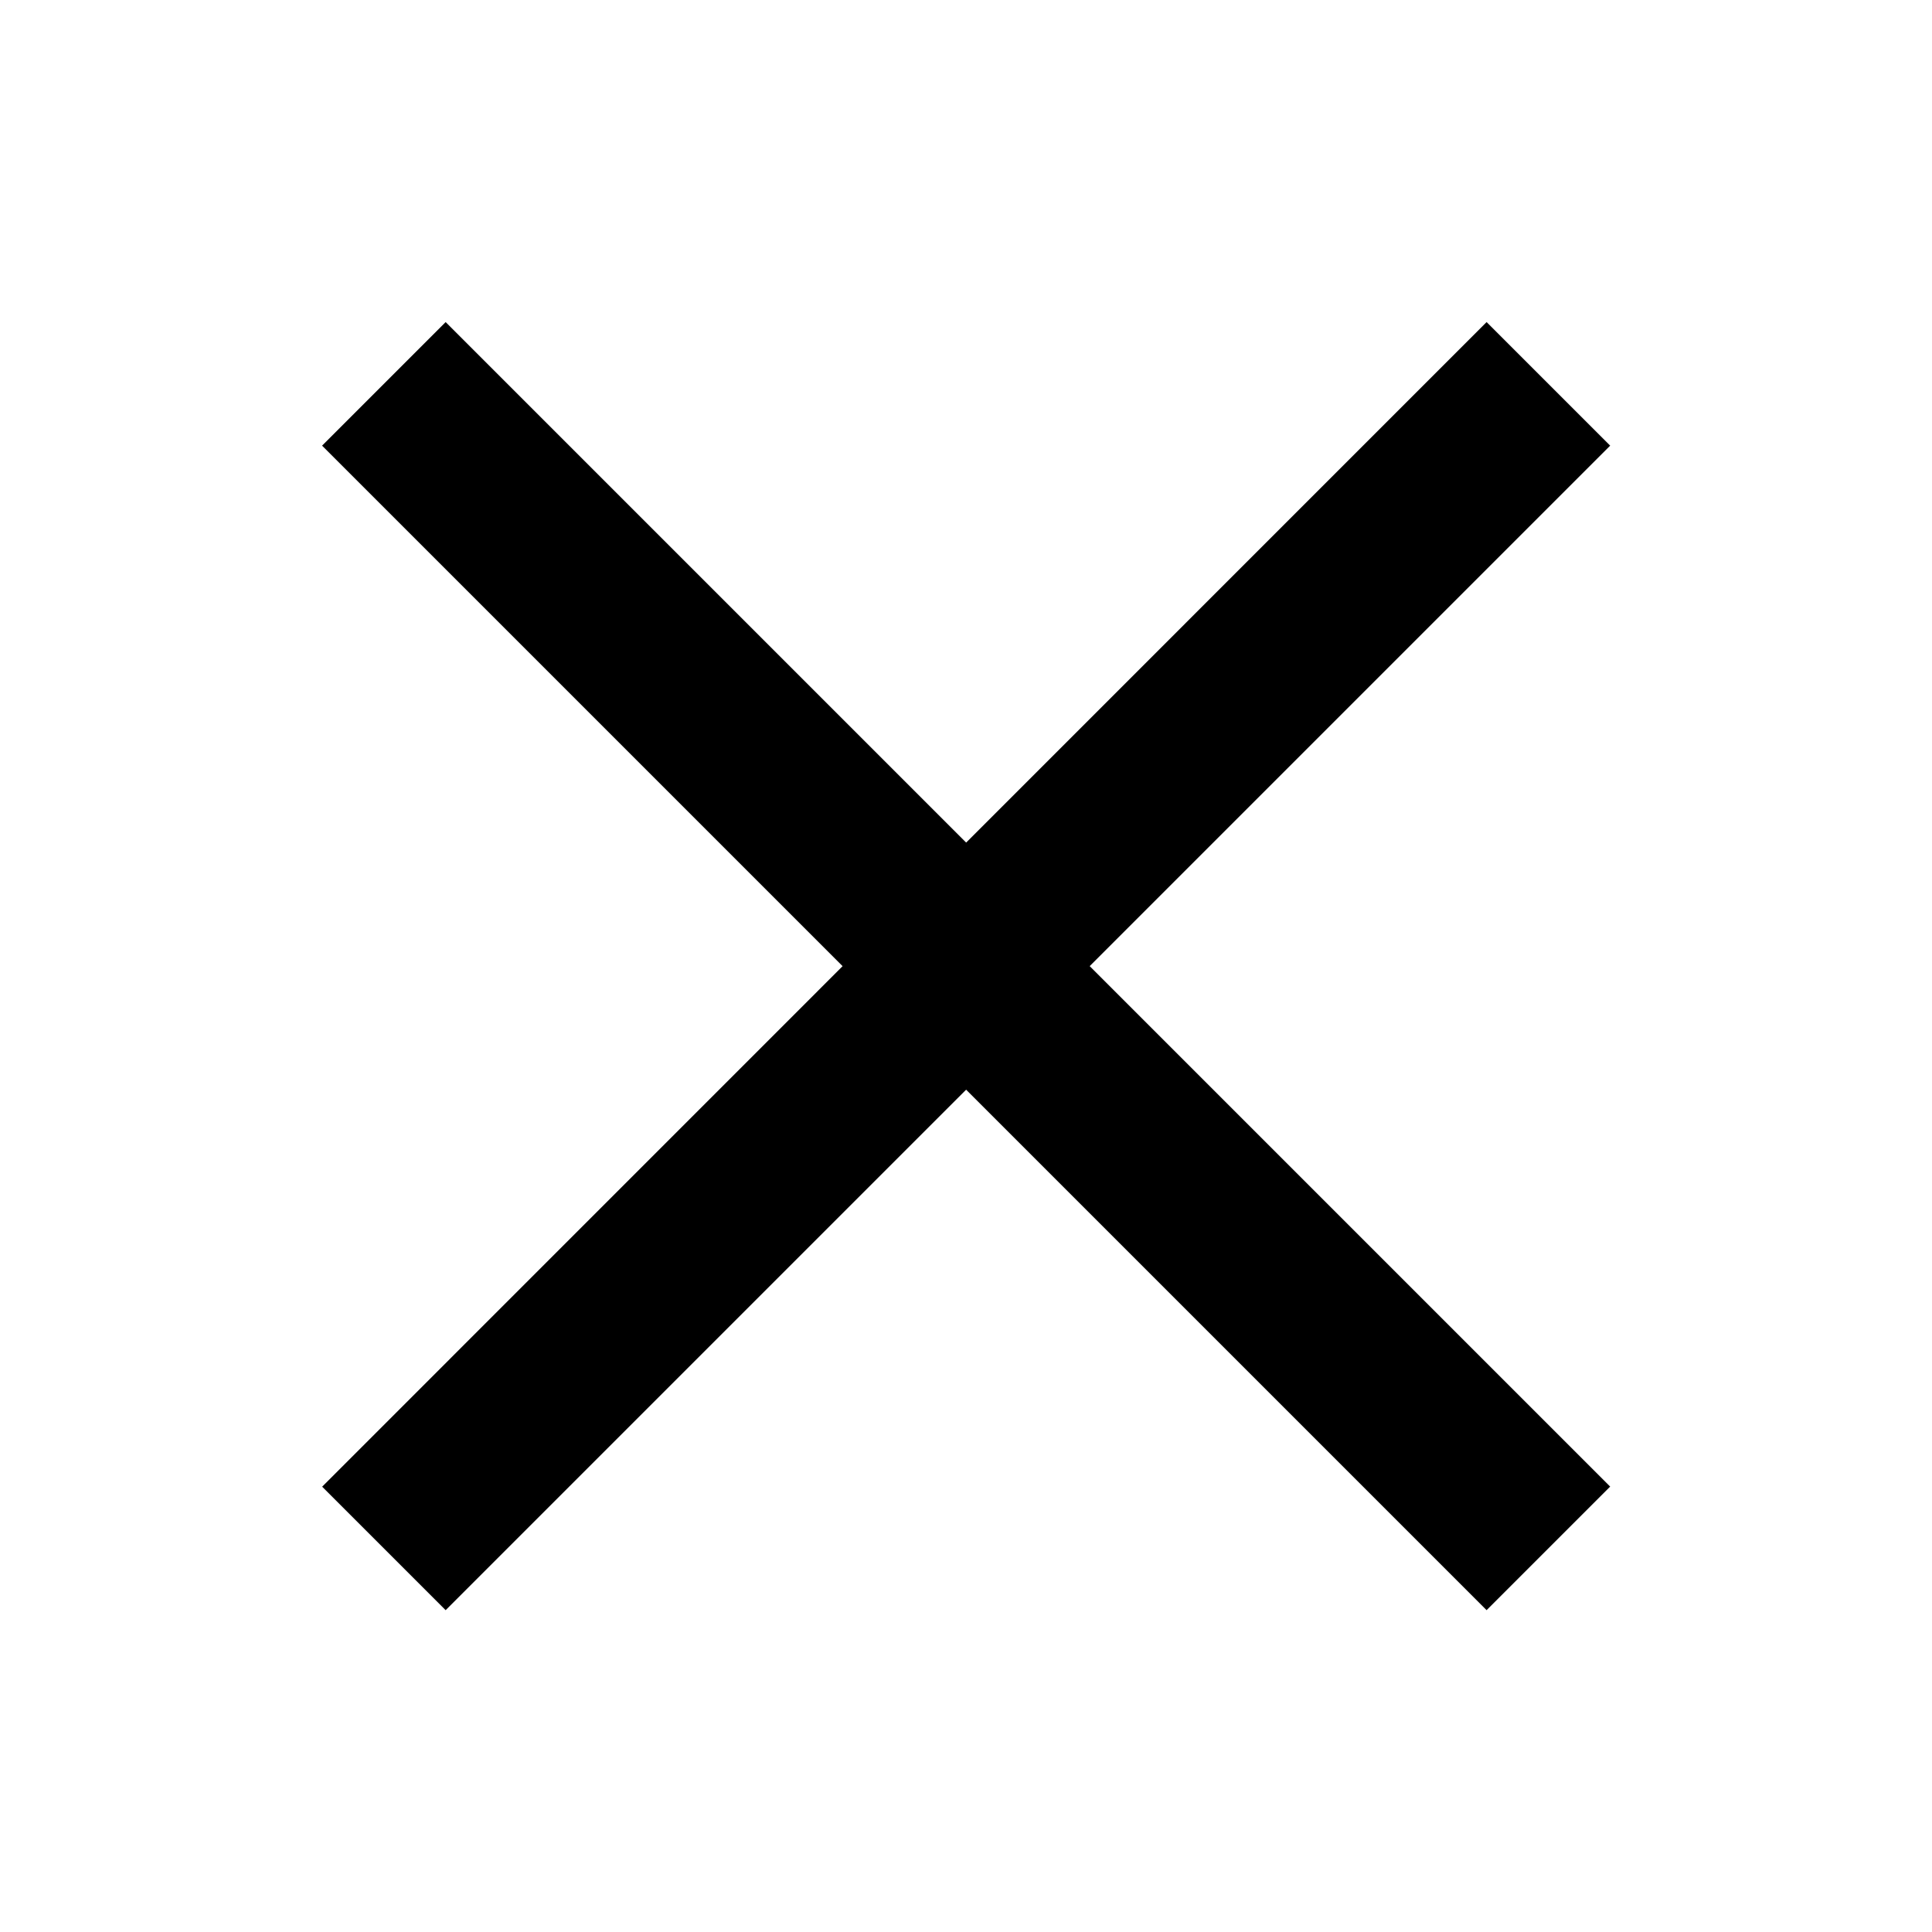
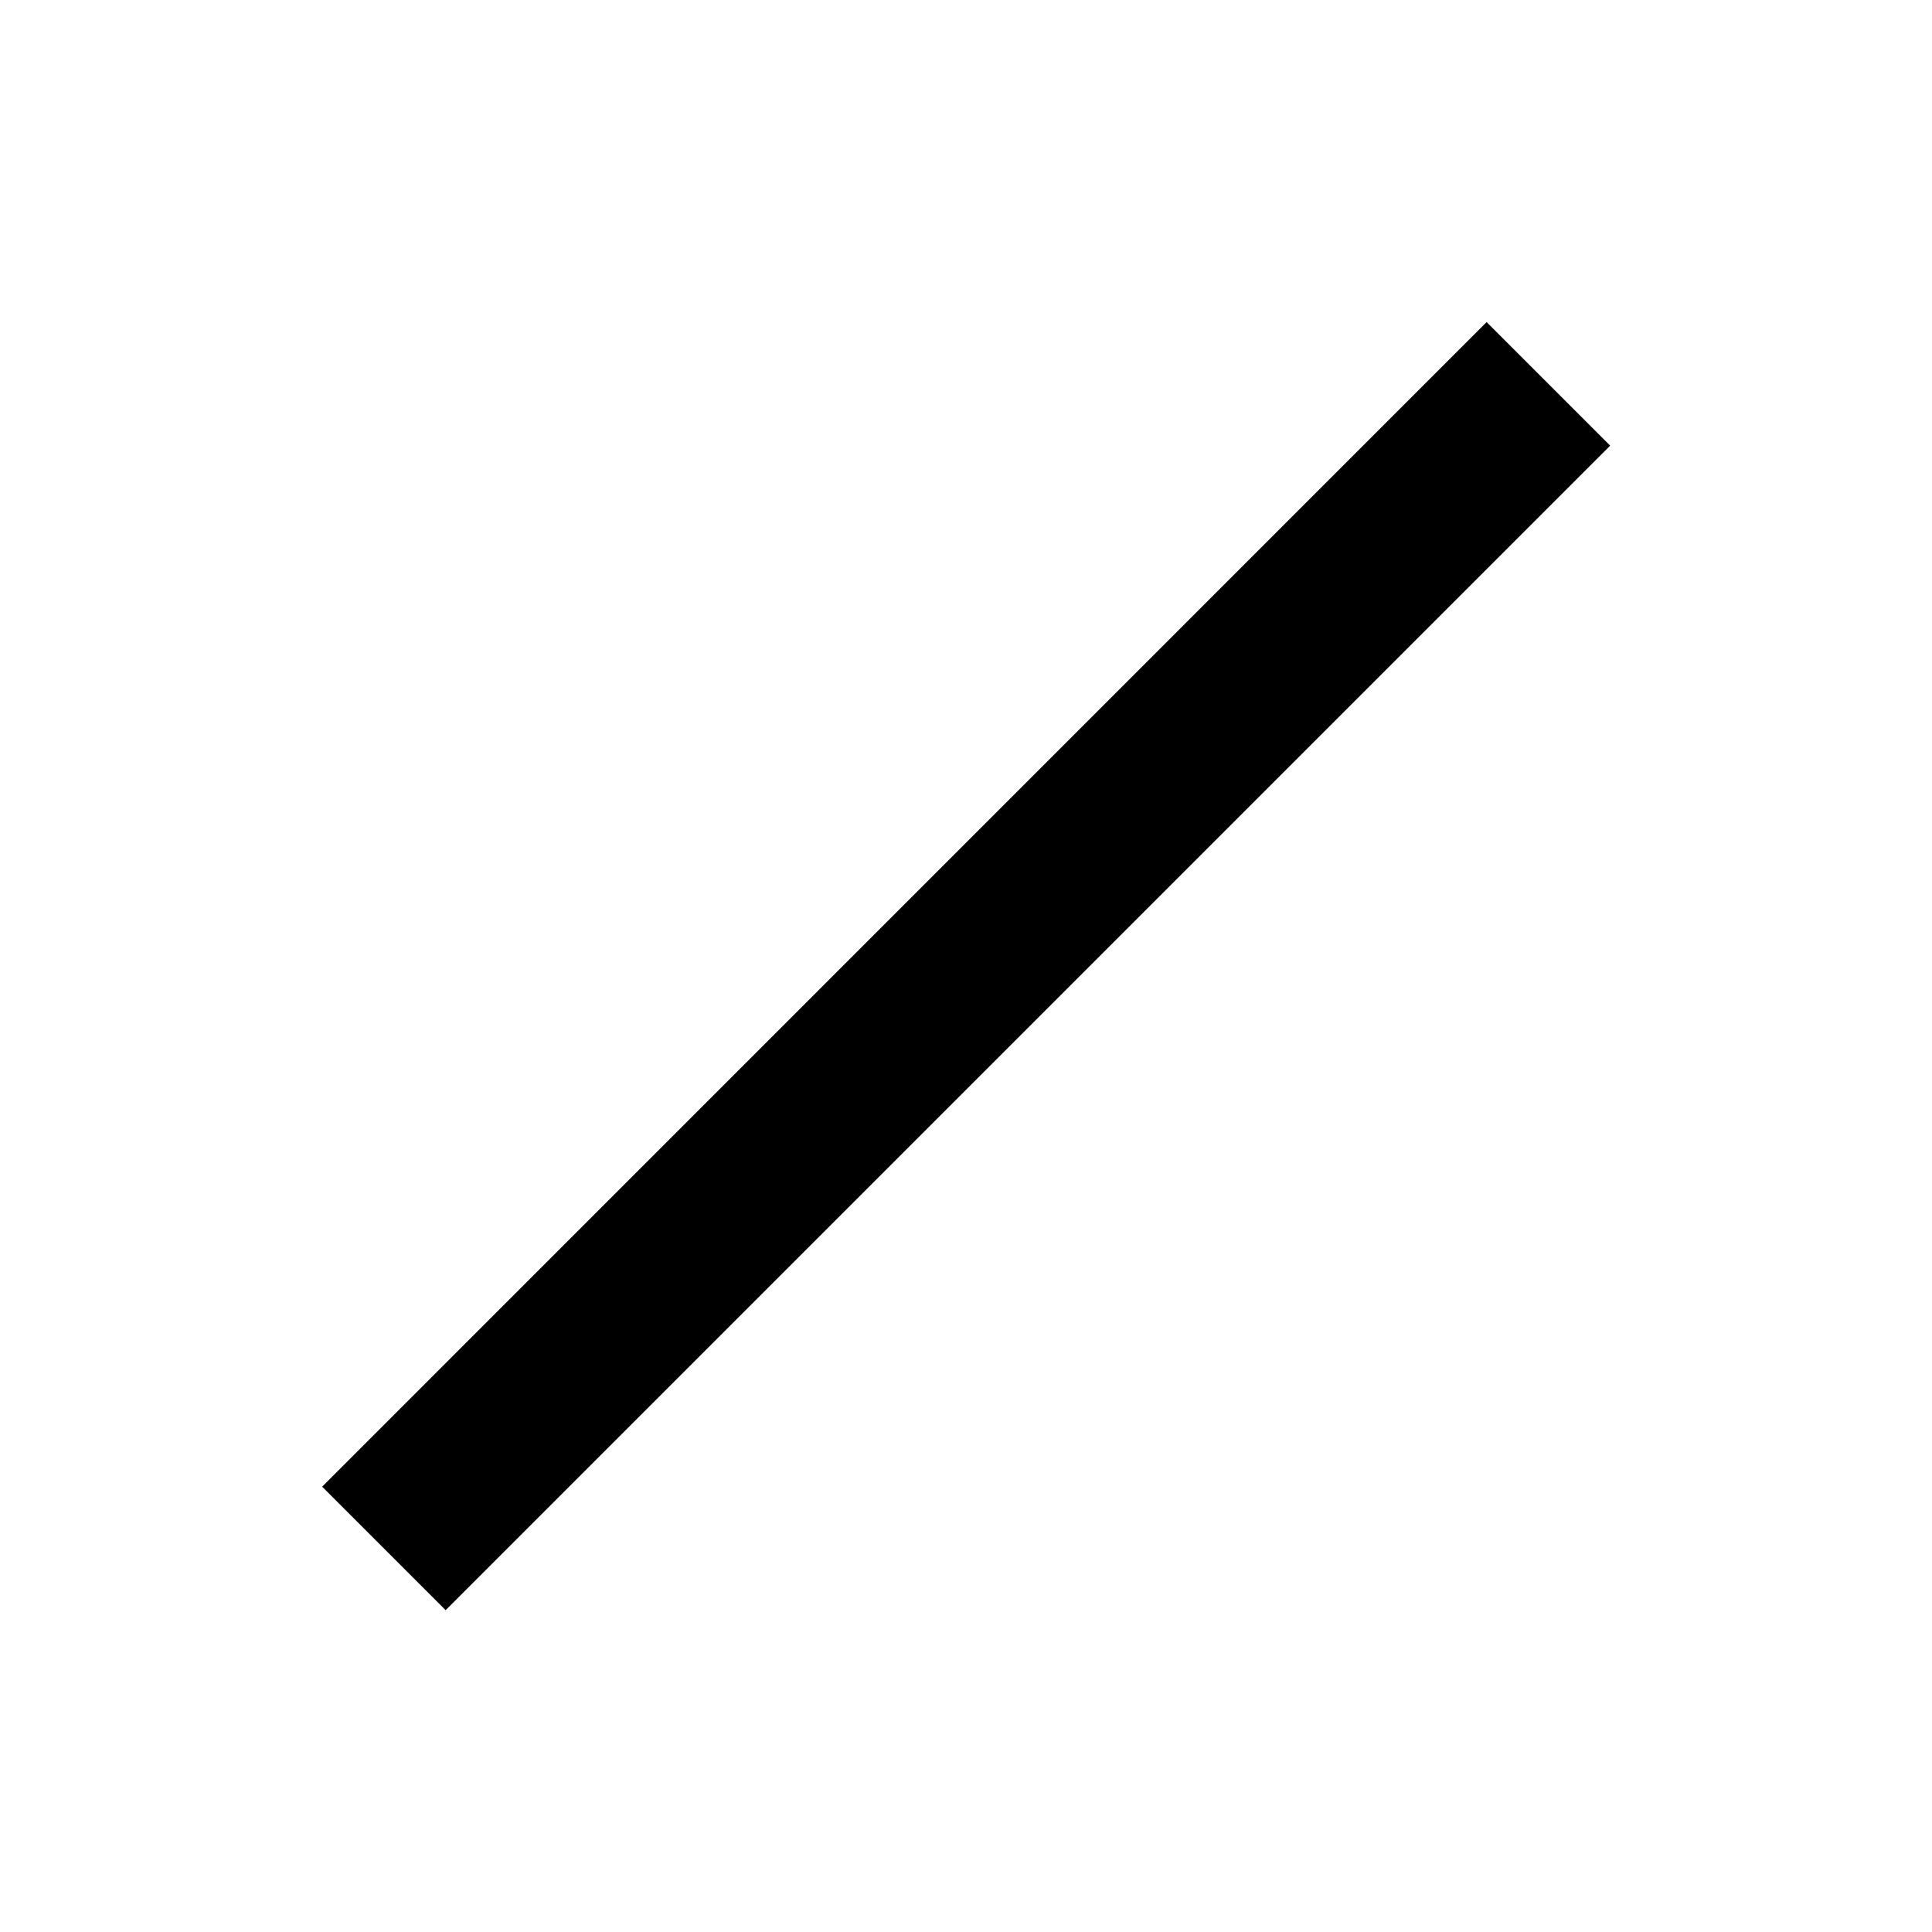
<svg xmlns="http://www.w3.org/2000/svg" width="24" height="24" viewBox="0 0 24 24">
  <g data-name="Group 79">
-     <path data-name="線 45" d="M13.405 14.94-1.061.474.474-1.061 14.94 13.405z" transform="translate(5.062 5.062)" style="fill:inherit" />
    <path data-name="線 46" d="m.474 14.94-1.534-1.534L13.405-1.061 14.94.474z" transform="translate(5.062 5.062)" style="fill:inherit" />
  </g>
</svg>